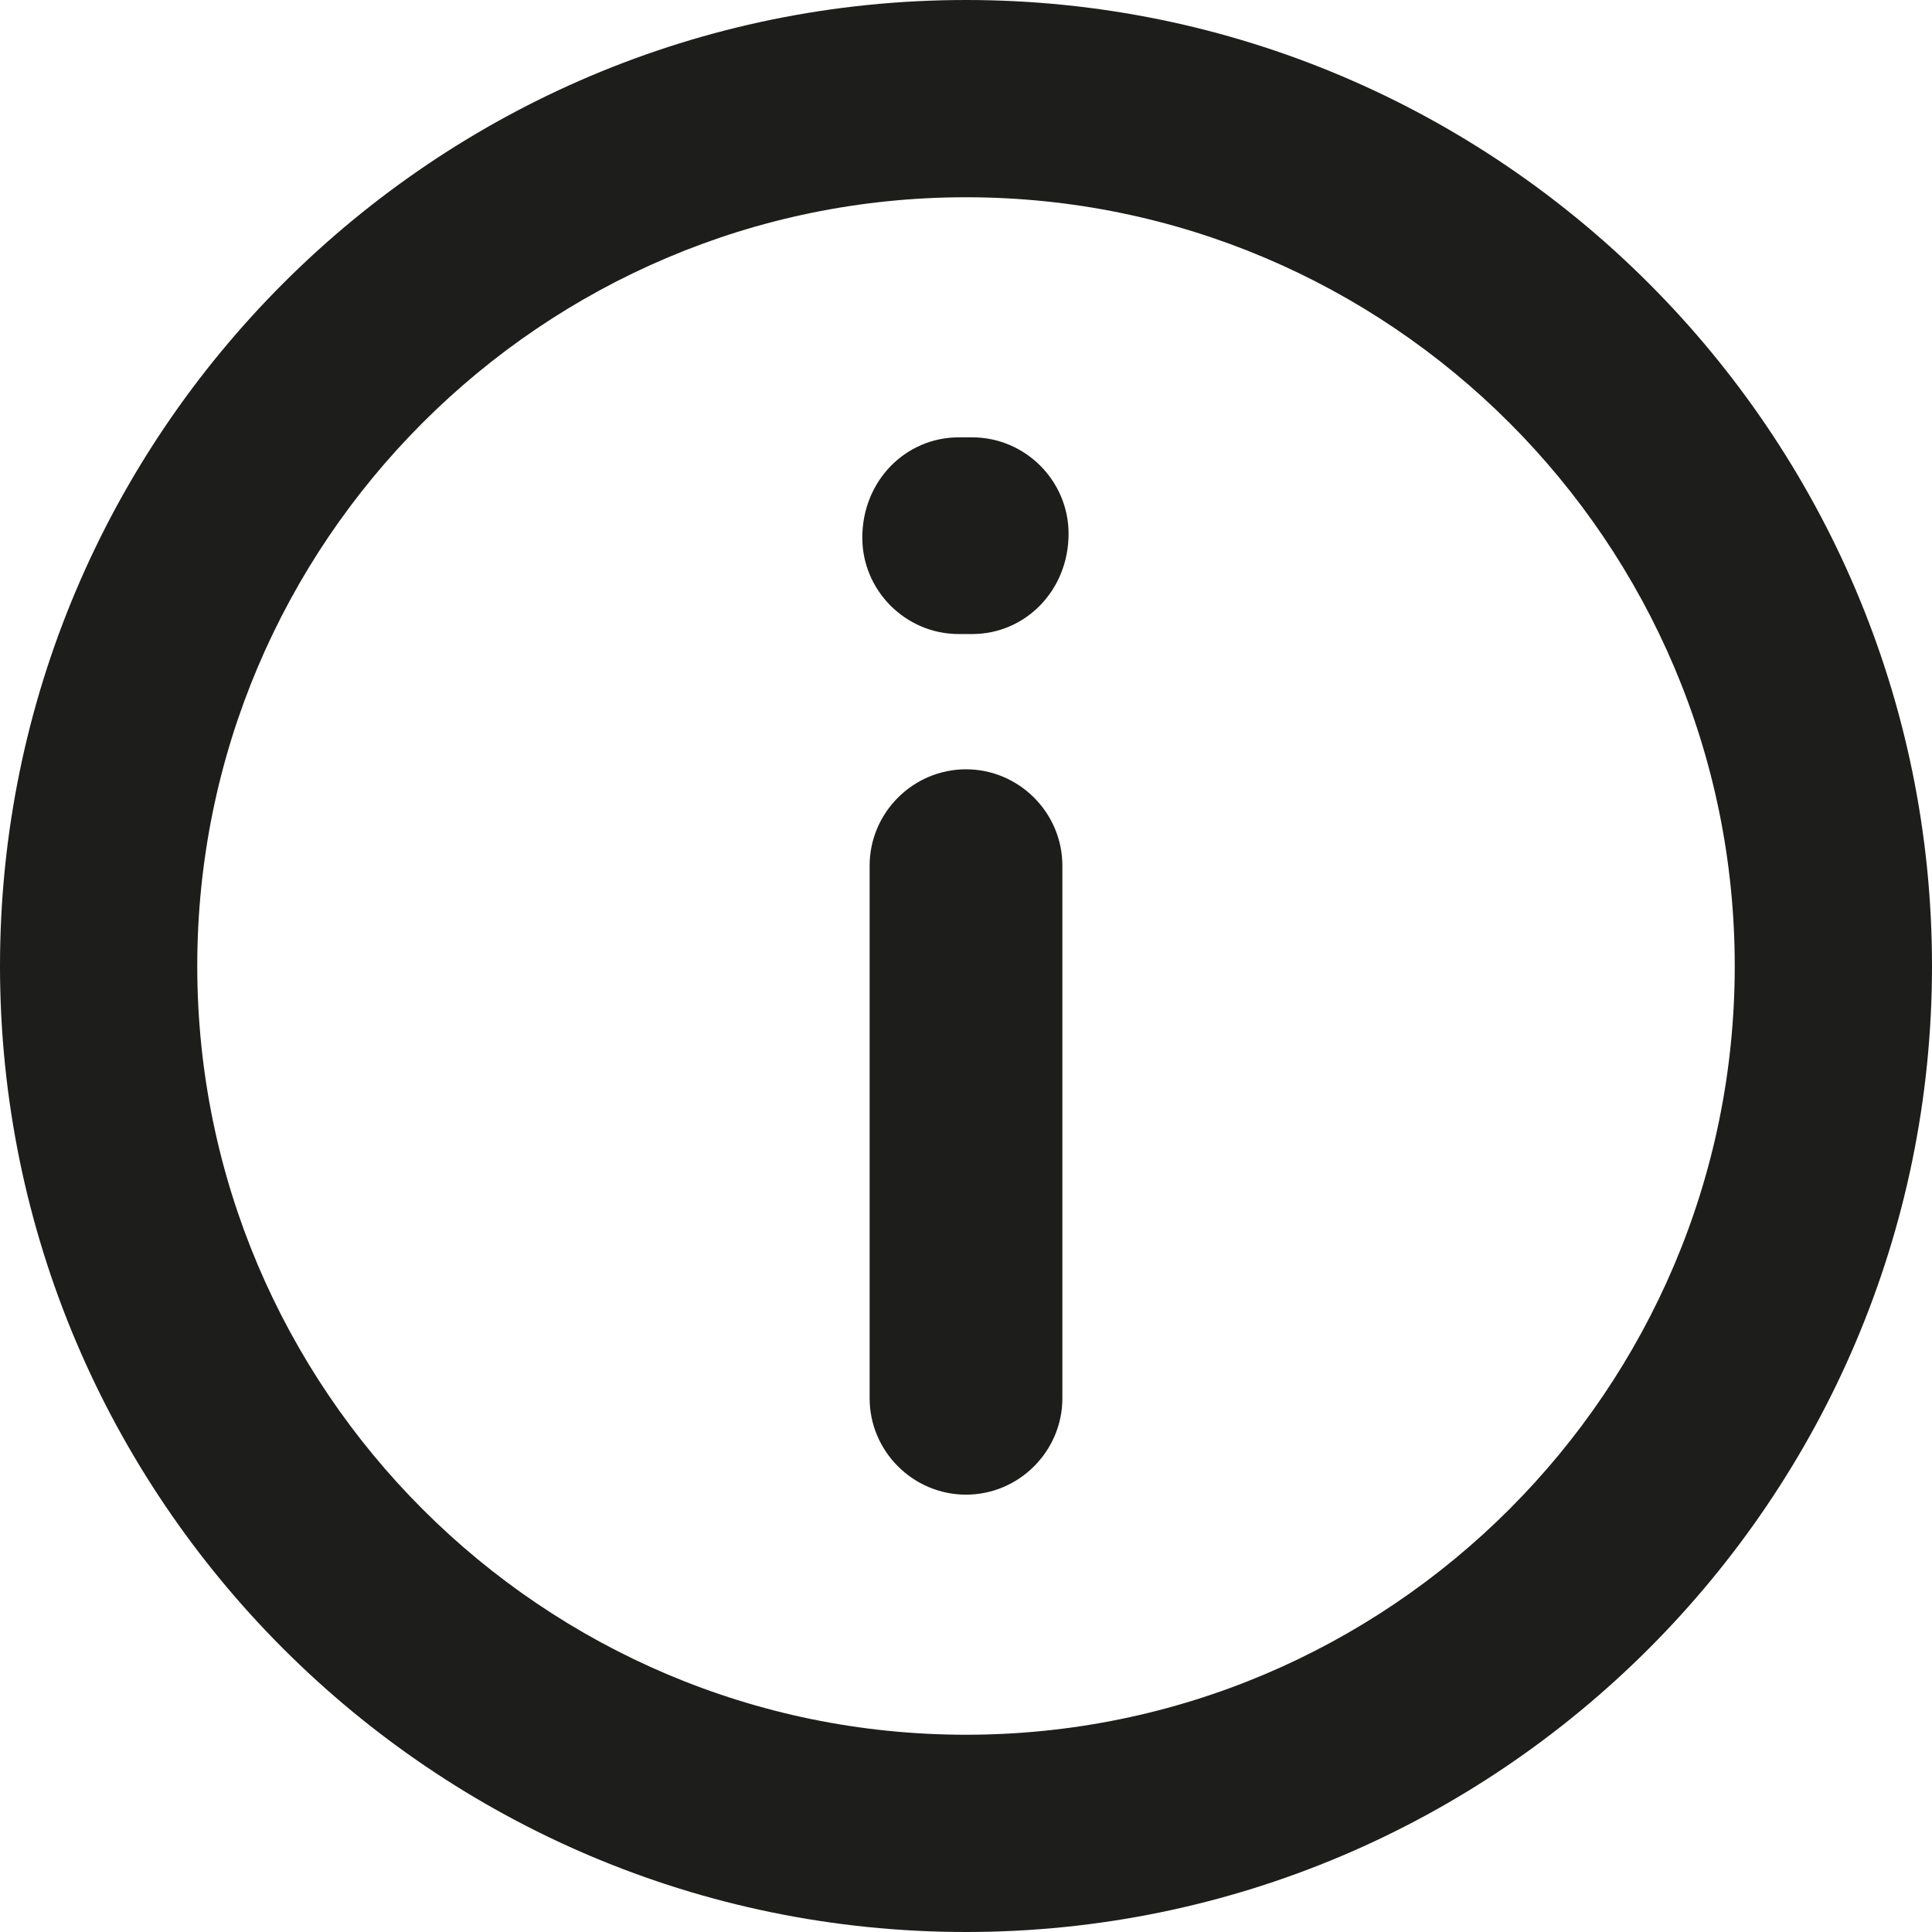
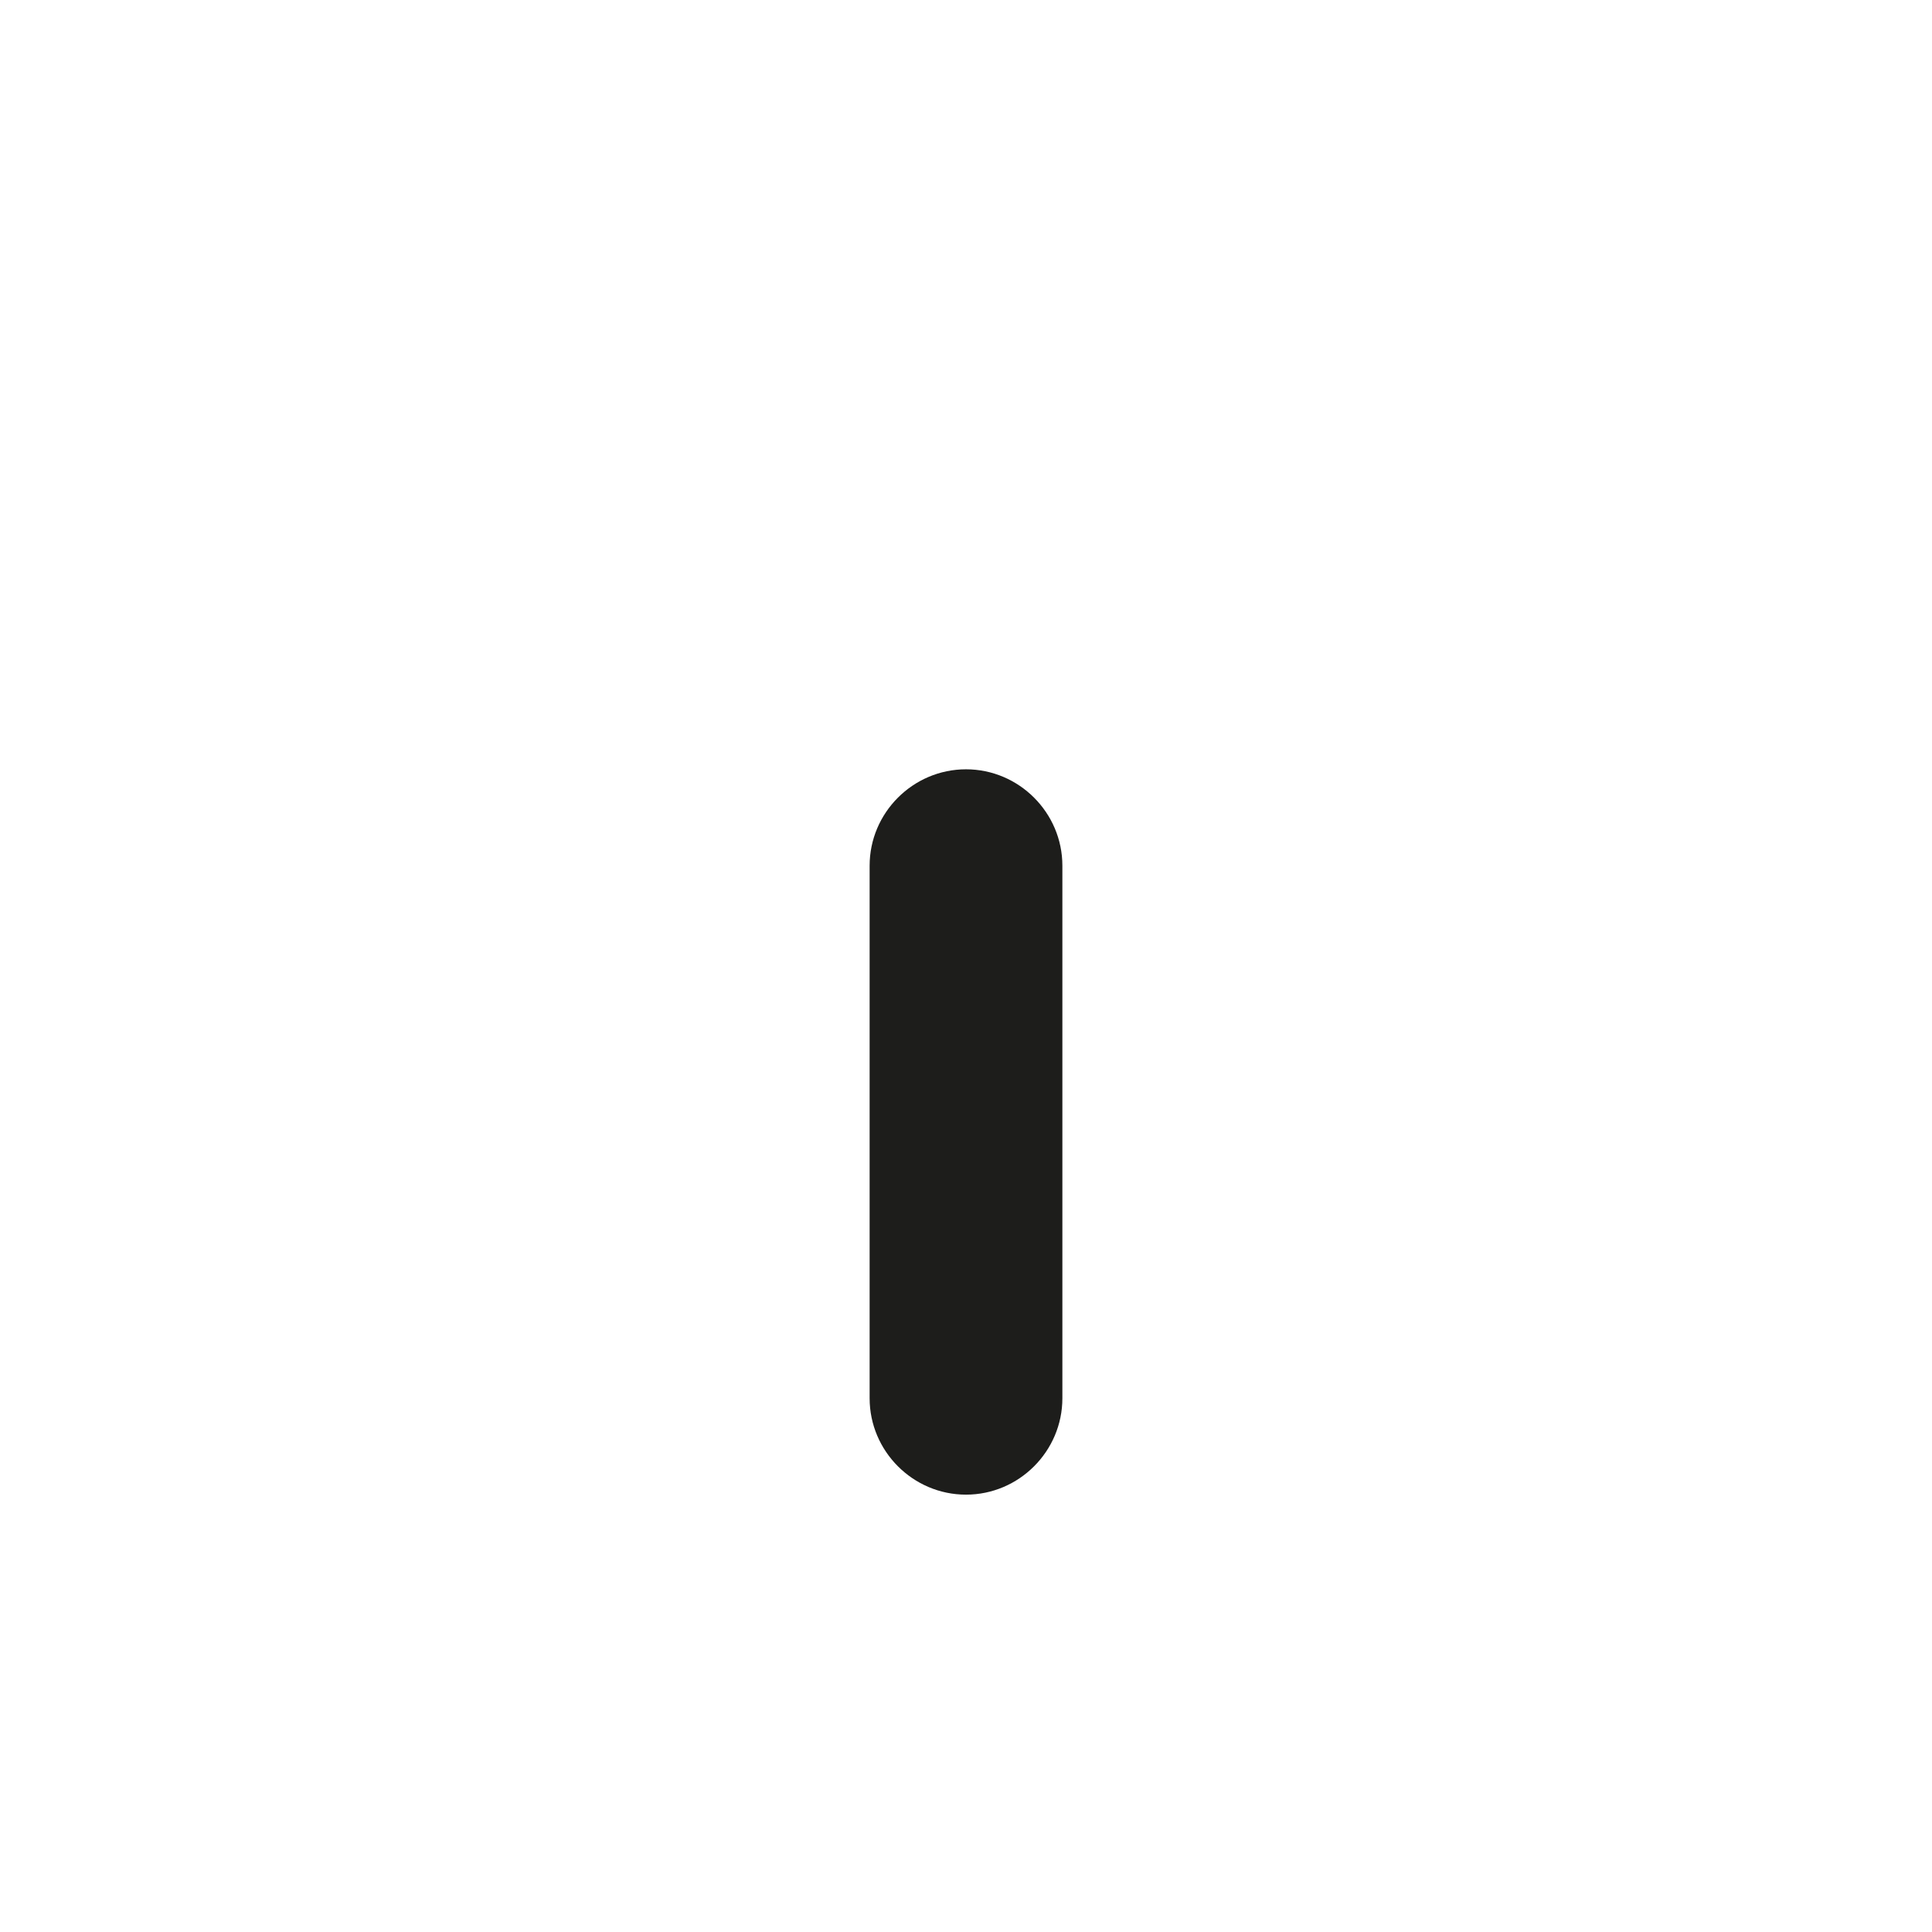
<svg xmlns="http://www.w3.org/2000/svg" id="Ebene_2" data-name="Ebene 2" viewBox="0 0 34.28 34.28">
  <defs>
    <style>
      .cls-1 {
        fill: #1d1d1b;
        stroke-width: 0px;
      }
    </style>
  </defs>
  <g id="Ebene_2-2" data-name="Ebene 2">
    <g>
-       <path class="cls-1" d="m17.14,0C7.69,0,0,7.69,0,17.14s7.69,17.14,17.14,17.14,17.14-7.69,17.14-17.14S26.59,0,17.14,0Zm0,30.78c-7.52,0-13.64-6.12-13.64-13.64S9.62,3.5,17.14,3.5s13.64,6.12,13.64,13.64-6.12,13.64-13.64,13.64Z" />
      <g>
        <path class="cls-1" d="m17.14,13.65c-.94,0-1.71.77-1.71,1.71v9.45c0,.94.77,1.71,1.71,1.71s1.71-.77,1.71-1.71v-9.45c0-.94-.77-1.71-1.71-1.71Z" />
-         <path class="cls-1" d="m17.01,11.25h.24c.94,0,1.71-.77,1.71-1.78,0-.94-.77-1.71-1.71-1.71h-.24c-.94,0-1.71.77-1.71,1.78,0,.94.77,1.71,1.71,1.71Z" />
      </g>
    </g>
  </g>
</svg>